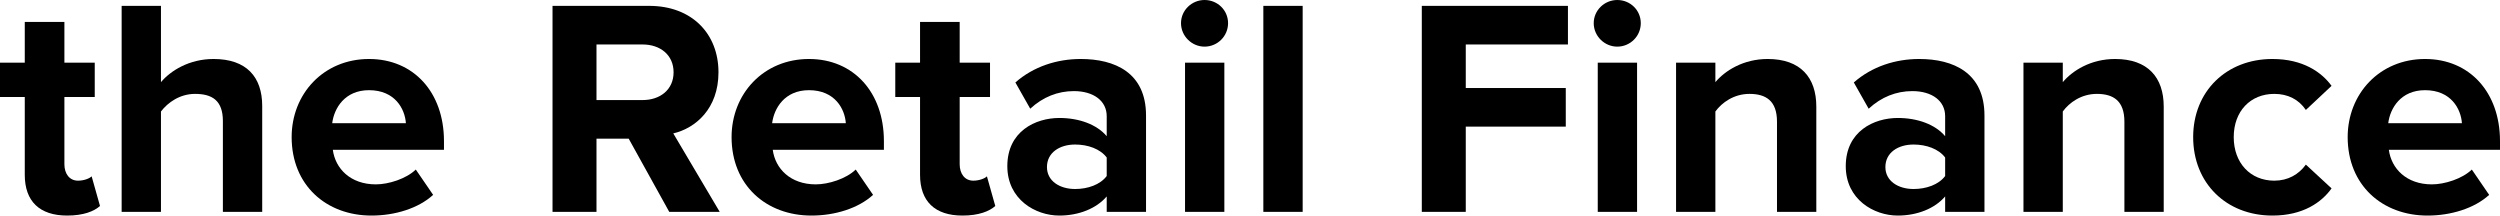
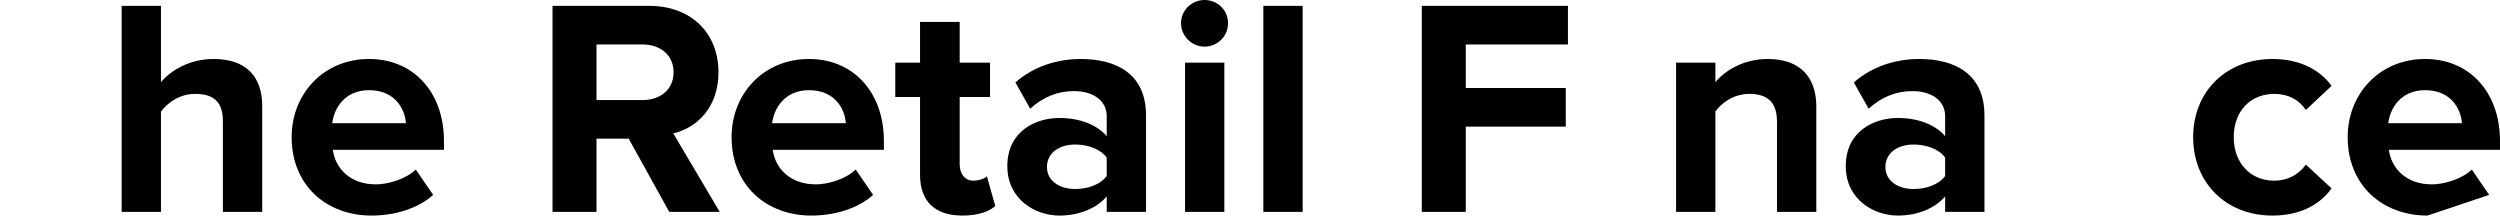
<svg xmlns="http://www.w3.org/2000/svg" width="893" height="77" viewBox="0 0 893 77" fill="none">
-   <path d="M23.999 77C14.156 77 8.848 71.925 8.848 62.438V34.639H0V22.394H8.848V7.832H23.003V22.394H33.842V34.639H23.003V58.688C23.003 61.997 24.773 64.534 27.87 64.534C29.971 64.534 31.962 63.762 32.736 62.99L35.722 73.58C33.62 75.456 29.86 77 23.999 77Z" fill="black" />
  <path d="M93.661 75.676H79.615V43.244C79.615 35.852 75.745 33.536 69.662 33.536C64.243 33.536 59.93 36.625 57.497 39.824V75.676H43.451V2.096H57.497V29.344C60.925 25.262 67.561 21.07 76.298 21.07C88.021 21.07 93.661 27.468 93.661 37.838V75.676Z" fill="black" />
  <path d="M132.709 77C116.452 77 104.176 66.079 104.176 48.98C104.176 33.536 115.567 21.07 131.824 21.07C147.75 21.07 158.588 32.984 158.588 50.414V53.503H118.885C119.77 60.232 125.189 65.858 134.257 65.858C138.792 65.858 145.096 63.873 148.524 60.563L154.717 69.609C149.409 74.463 141.004 77 132.709 77ZM144.985 44.016C144.653 38.941 141.114 32.212 131.824 32.212C123.087 32.212 119.327 38.721 118.664 44.016H144.985Z" fill="black" />
  <path d="M257.082 75.676H239.055L224.568 49.532H213.066V75.676H197.362V2.096H231.867C247.239 2.096 256.64 12.135 256.64 25.814C256.64 38.831 248.456 45.781 240.493 47.656L257.082 75.676ZM229.544 35.742C235.848 35.742 240.604 31.991 240.604 25.814C240.604 19.636 235.848 15.885 229.544 15.885H213.066V35.742H229.544Z" fill="black" />
  <path d="M289.852 77C273.594 77 261.318 66.079 261.318 48.98C261.318 33.536 272.71 21.07 288.967 21.07C304.892 21.07 315.731 32.984 315.731 50.414V53.503H276.027C276.912 60.232 282.331 65.858 291.4 65.858C295.934 65.858 302.238 63.873 305.667 60.563L311.86 69.609C306.551 74.463 298.146 77 289.852 77ZM302.128 44.016C301.796 38.941 298.257 32.212 288.967 32.212C280.23 32.212 276.47 38.721 275.806 44.016H302.128Z" fill="black" />
  <path d="M343.792 77C333.949 77 328.641 71.925 328.641 62.438V34.639H319.793V22.394H328.641V7.832H342.797V22.394H353.635V34.639H342.797V58.688C342.797 61.997 344.566 64.534 347.663 64.534C349.764 64.534 351.755 63.762 352.529 62.99L355.515 73.58C353.414 75.456 349.654 77 343.792 77Z" fill="black" />
  <path d="M409.362 75.676H395.317V70.16C391.667 74.463 385.363 77 378.396 77C369.88 77 359.816 71.264 359.816 59.35C359.816 46.884 369.88 42.14 378.396 42.14C385.474 42.14 391.778 44.457 395.317 48.649V41.478C395.317 36.073 390.672 32.543 383.594 32.543C377.843 32.543 372.534 34.639 368 38.831L362.692 29.454C369.217 23.718 377.622 21.07 386.027 21.07C398.192 21.07 409.362 25.924 409.362 41.258V75.676ZM384.036 67.513C388.57 67.513 392.994 65.969 395.317 62.88V56.261C392.994 53.172 388.57 51.627 384.036 51.627C378.506 51.627 373.972 54.496 373.972 59.681C373.972 64.645 378.506 67.513 384.036 67.513Z" fill="black" />
  <path d="M430.261 16.658C425.727 16.658 421.856 12.907 421.856 8.274C421.856 3.64 425.727 0 430.261 0C434.906 0 438.666 3.64 438.666 8.274C438.666 12.907 434.906 16.658 430.261 16.658ZM437.339 75.676H423.293V22.394H437.339V75.676Z" fill="black" />
  <path d="M465.311 75.676H451.266V2.096H465.311V75.676Z" fill="black" />
  <path d="M523.571 75.676H507.867V2.096H560.067V15.885H523.571V31.44H559.293V45.229H523.571V75.676Z" fill="black" />
-   <path d="M577.683 16.658C573.149 16.658 569.278 12.907 569.278 8.274C569.278 3.64 573.149 0 577.683 0C582.328 0 586.088 3.64 586.088 8.274C586.088 12.907 582.328 16.658 577.683 16.658ZM584.761 75.676H570.716V22.394H584.761V75.676Z" fill="black" />
  <path d="M648.787 75.676H634.742V43.464C634.742 36.073 630.871 33.536 624.899 33.536C619.369 33.536 615.056 36.625 612.734 39.824V75.676H598.688V22.394H612.734V29.344C616.162 25.262 622.687 21.07 631.424 21.07C643.147 21.07 648.787 27.689 648.787 38.059V75.676Z" fill="black" />
  <path d="M708.851 75.676H694.806V70.16C691.156 74.463 684.852 77 677.885 77C669.369 77 659.305 71.264 659.305 59.35C659.305 46.884 669.369 42.14 677.885 42.14C684.963 42.14 691.267 44.457 694.806 48.649V41.478C694.806 36.073 690.161 32.543 683.083 32.543C677.332 32.543 672.023 34.639 667.489 38.831L662.18 29.454C668.705 23.718 677.111 21.07 685.516 21.07C697.681 21.07 708.851 25.924 708.851 41.258V75.676ZM683.525 67.513C688.059 67.513 692.483 65.969 694.806 62.88V56.261C692.483 53.172 688.059 51.627 683.525 51.627C677.995 51.627 673.461 54.496 673.461 59.681C673.461 64.645 677.995 67.513 683.525 67.513Z" fill="black" />
-   <path d="M772.881 75.676H758.836V43.464C758.836 36.073 754.965 33.536 748.993 33.536C743.463 33.536 739.15 36.625 736.828 39.824V75.676H722.782V22.394H736.828V29.344C740.256 25.262 746.781 21.07 755.518 21.07C767.241 21.07 772.881 27.689 772.881 38.059V75.676Z" fill="black" />
  <path d="M811.711 77C795.233 77 783.399 65.417 783.399 48.98C783.399 32.653 795.233 21.07 811.711 21.07C822.66 21.07 829.295 25.814 832.834 30.668L823.655 39.272C821.111 35.522 817.241 33.536 812.375 33.536C803.859 33.536 797.887 39.714 797.887 48.98C797.887 58.246 803.859 64.534 812.375 64.534C817.241 64.534 821.111 62.328 823.655 58.798L832.834 67.292C829.295 72.257 822.66 77 811.711 77Z" fill="black" />
-   <path d="M867.121 77C850.864 77 838.588 66.079 838.588 48.98C838.588 33.536 849.979 21.07 866.236 21.07C882.162 21.07 893 32.984 893 50.414V53.503H853.297C854.182 60.232 859.601 65.858 868.669 65.858C873.204 65.858 879.508 63.873 882.936 60.563L889.129 69.609C883.821 74.463 875.416 77 867.121 77ZM879.397 44.016C879.065 38.941 875.526 32.212 866.236 32.212C857.499 32.212 853.739 38.721 853.076 44.016H879.397Z" fill="black" />
+   <path d="M867.121 77C850.864 77 838.588 66.079 838.588 48.98C838.588 33.536 849.979 21.07 866.236 21.07C882.162 21.07 893 32.984 893 50.414V53.503H853.297C854.182 60.232 859.601 65.858 868.669 65.858C873.204 65.858 879.508 63.873 882.936 60.563L889.129 69.609ZM879.397 44.016C879.065 38.941 875.526 32.212 866.236 32.212C857.499 32.212 853.739 38.721 853.076 44.016H879.397Z" fill="black" />
</svg>